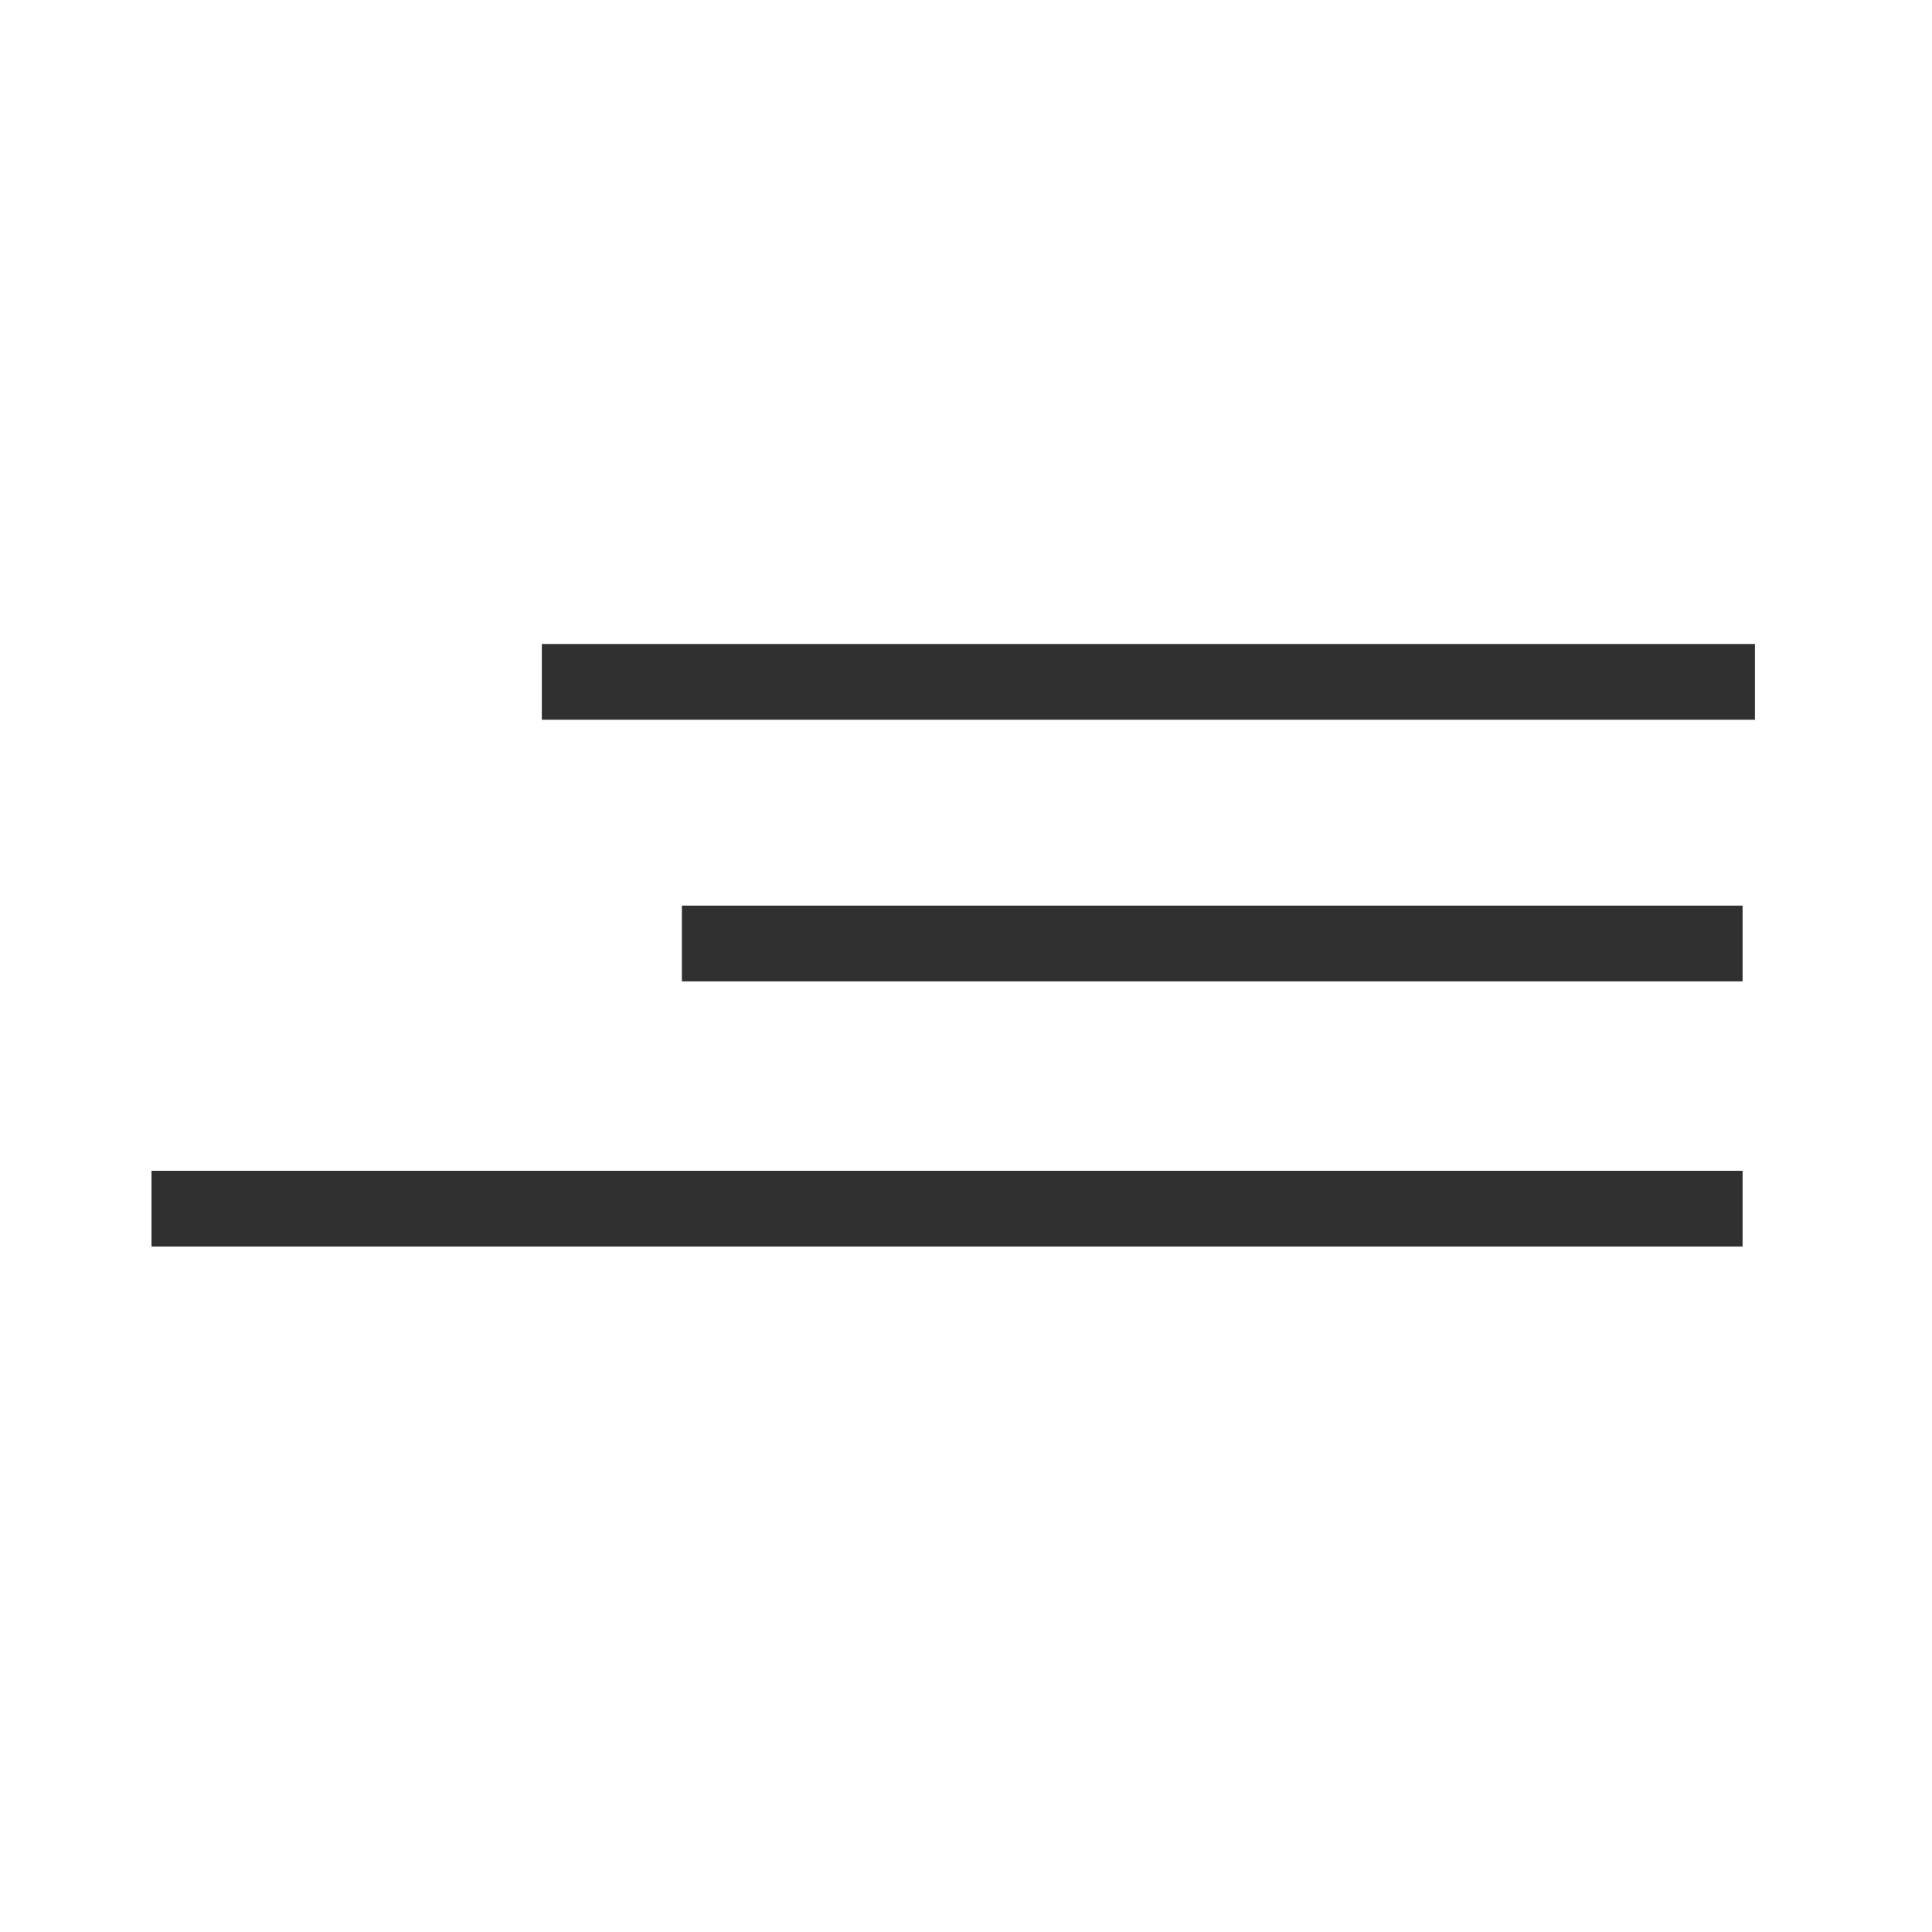
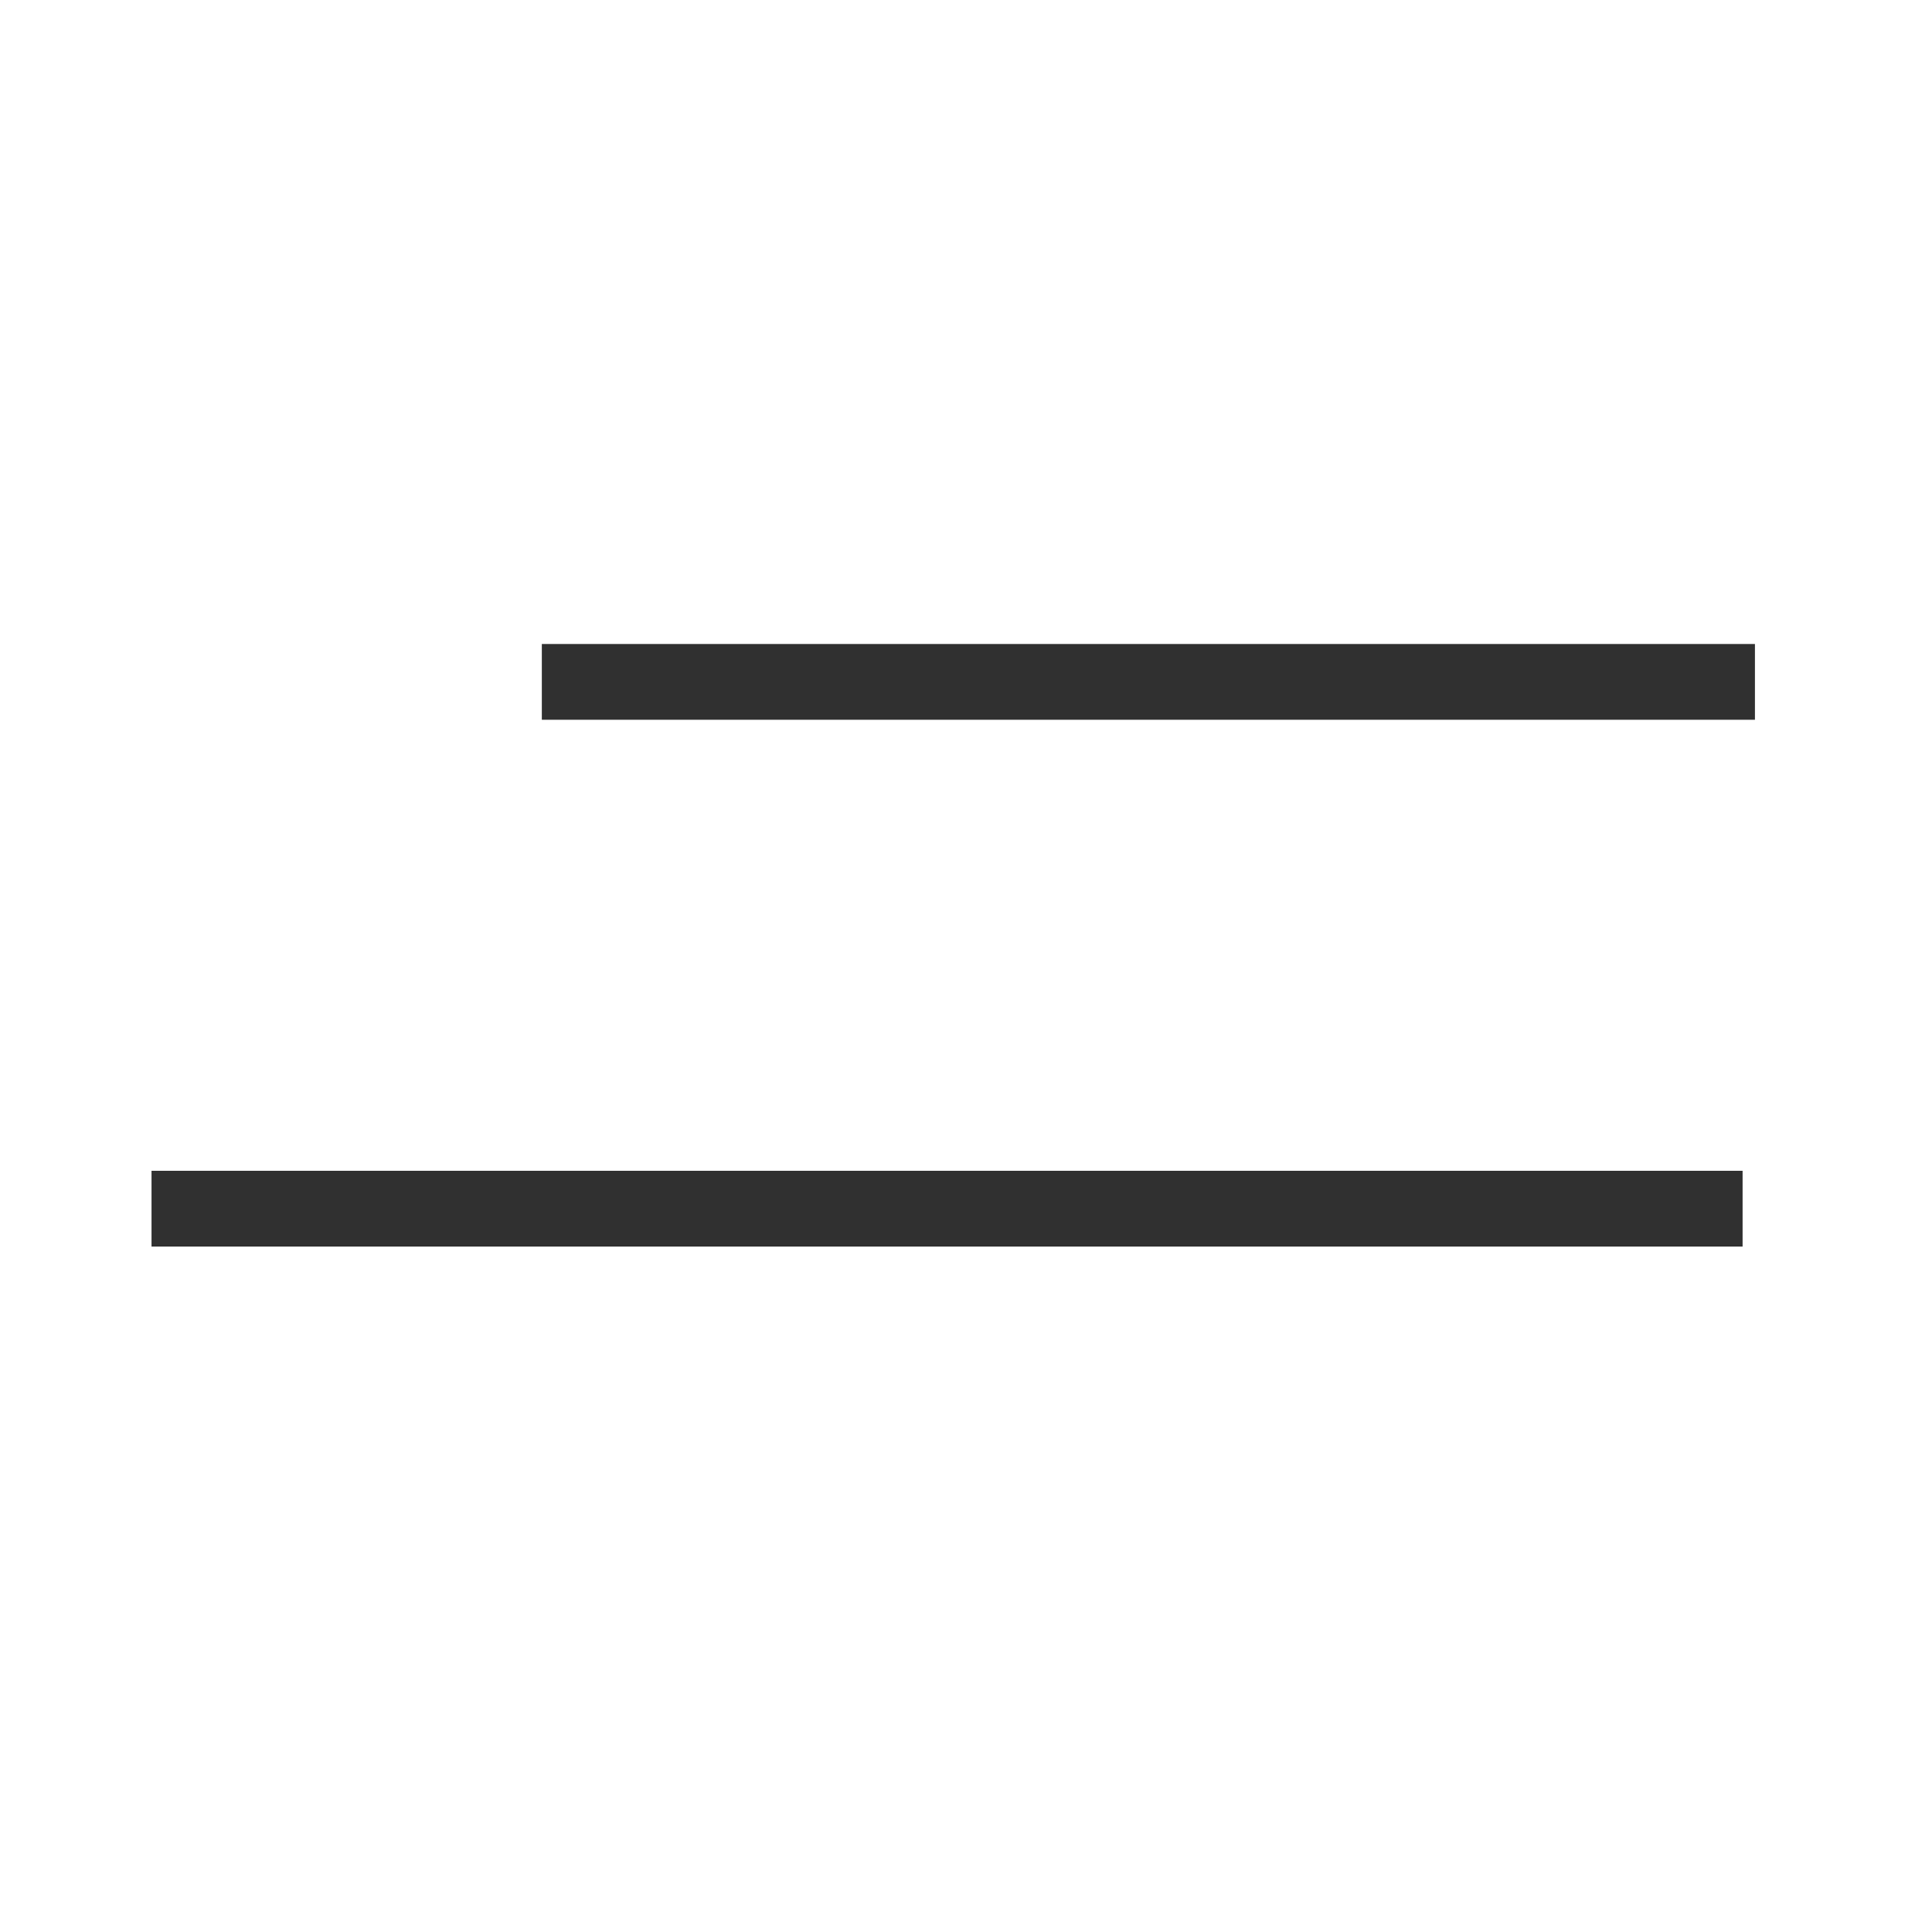
<svg xmlns="http://www.w3.org/2000/svg" width="51" height="51" viewBox="0 0 51 51" fill="none">
  <line x1="14.303" y1="18" x2="46.326" y2="18" stroke="#303030" stroke-width="2" />
-   <line x1="18" y1="24.906" x2="46" y2="24.906" stroke="#303030" stroke-width="2" />
  <line x1="4" y1="31.906" x2="46" y2="31.906" stroke="#303030" stroke-width="2" />
</svg>